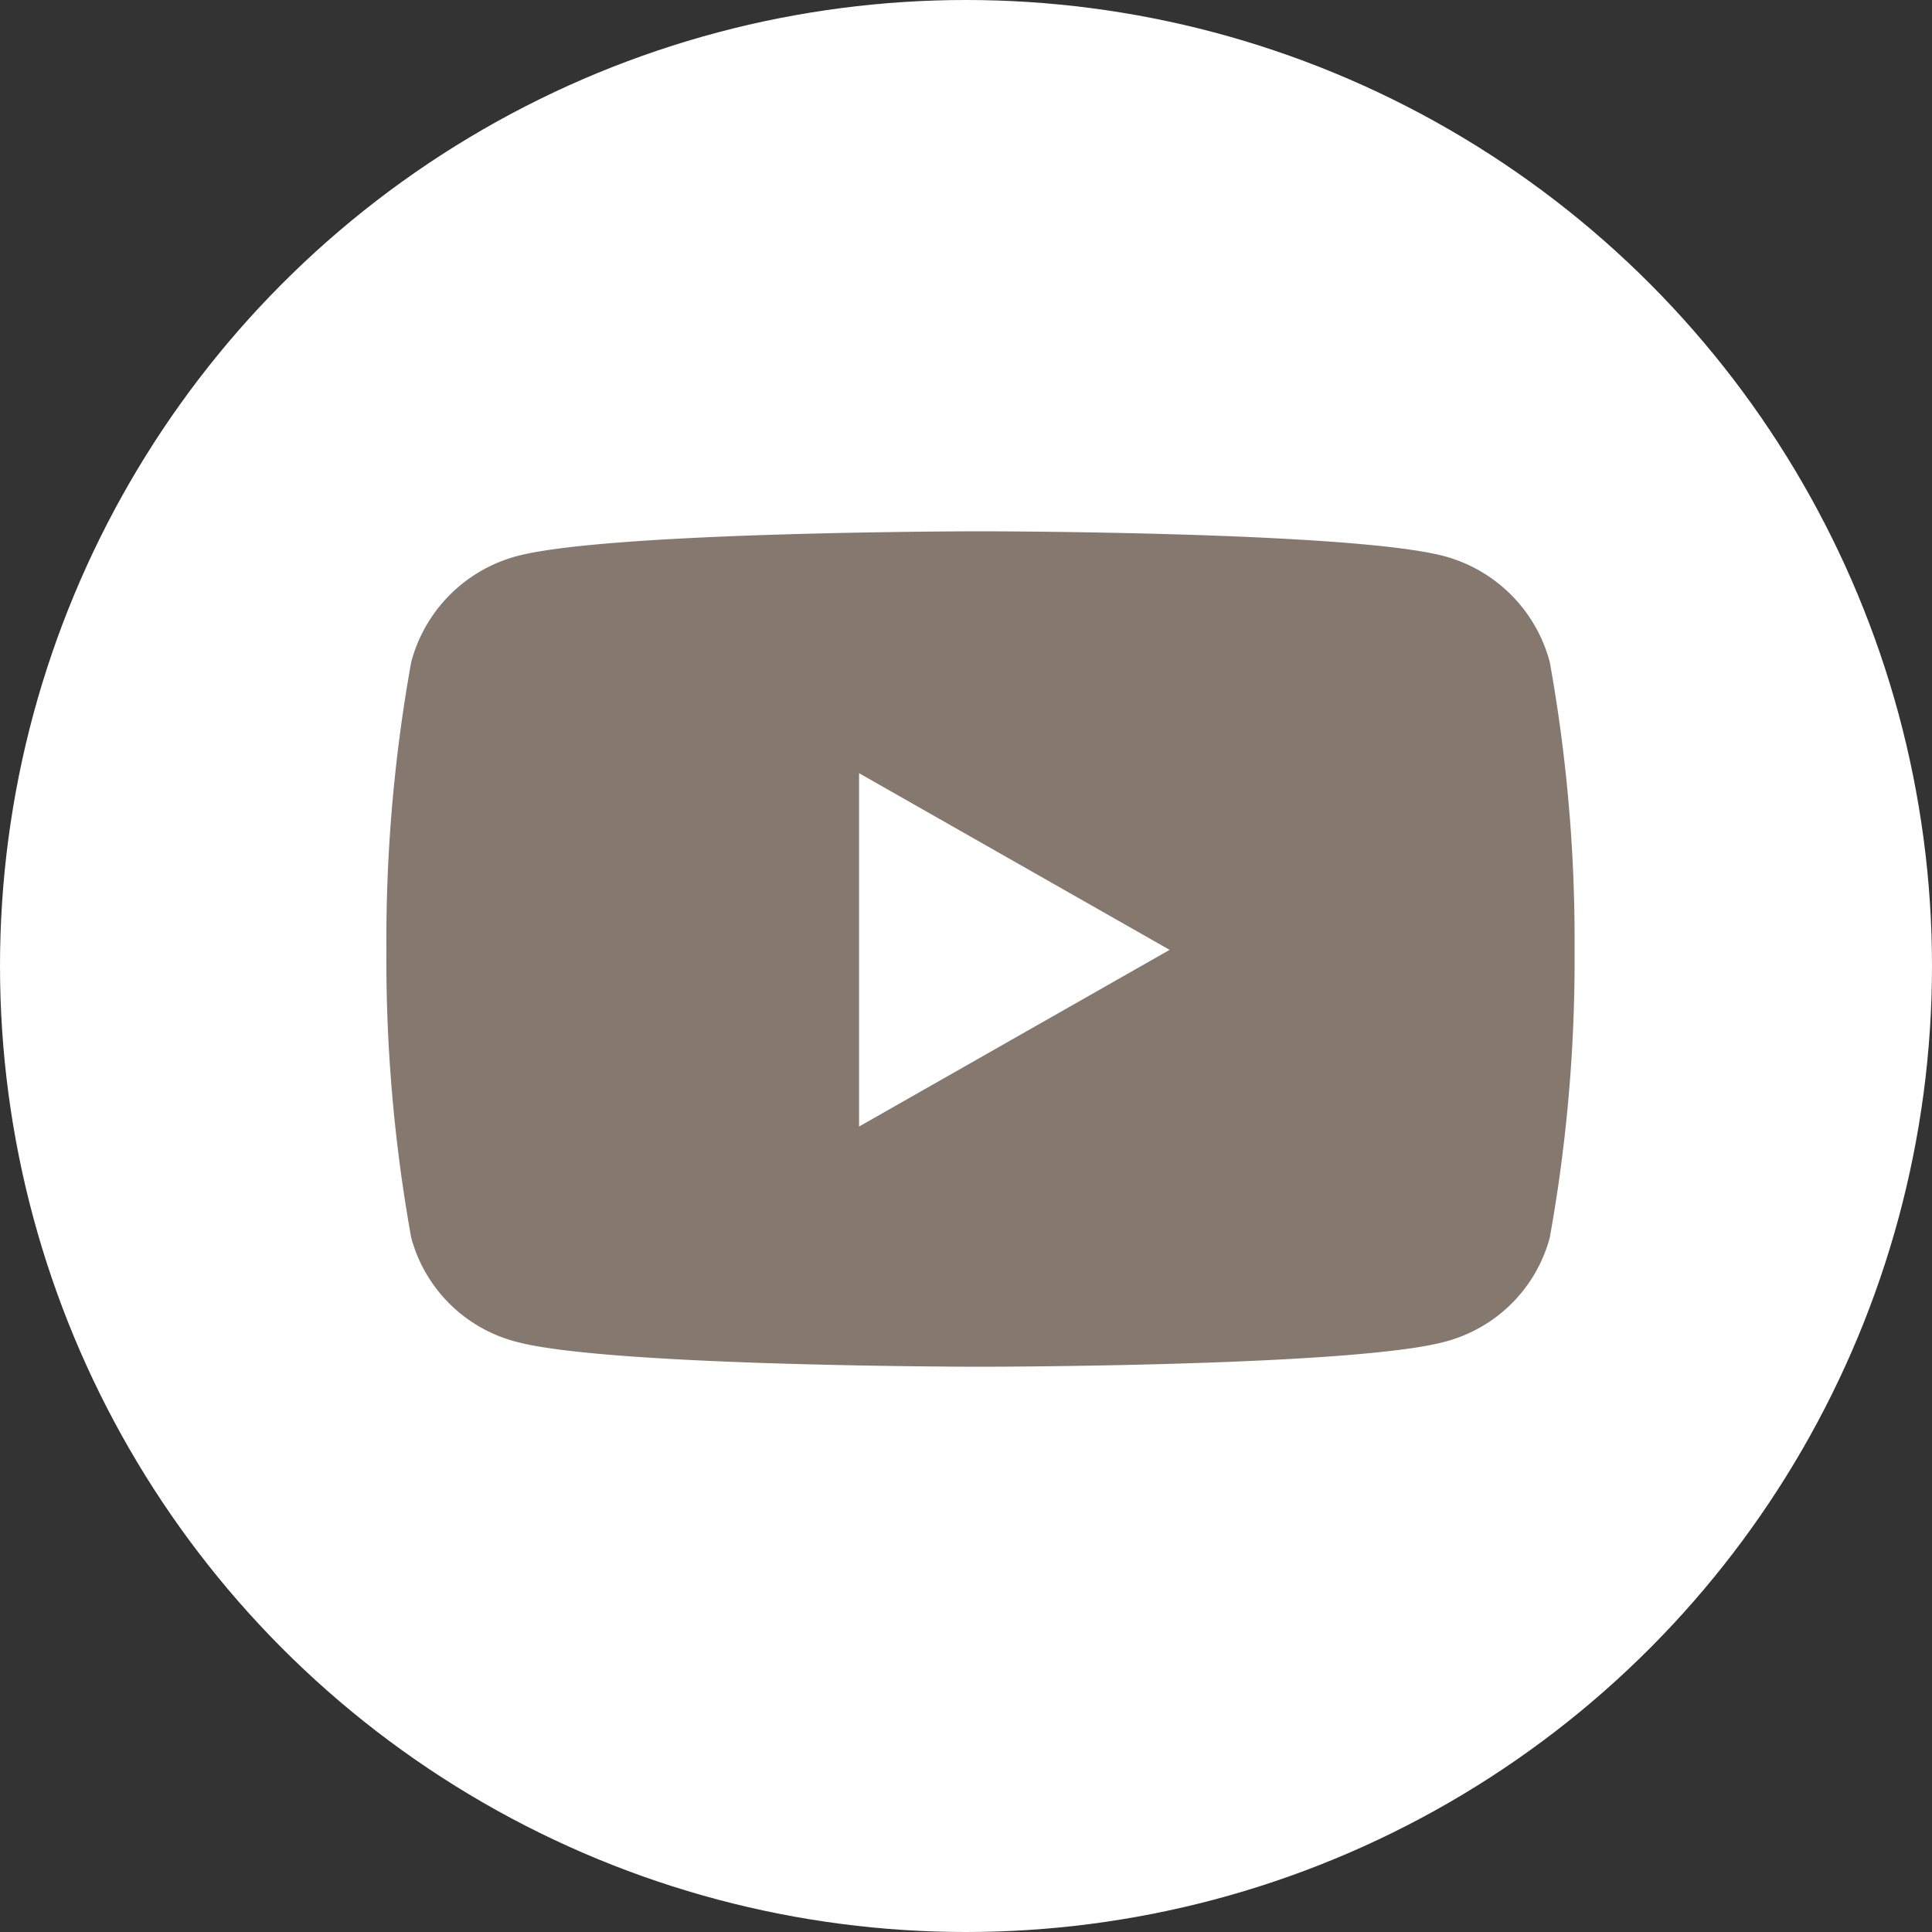
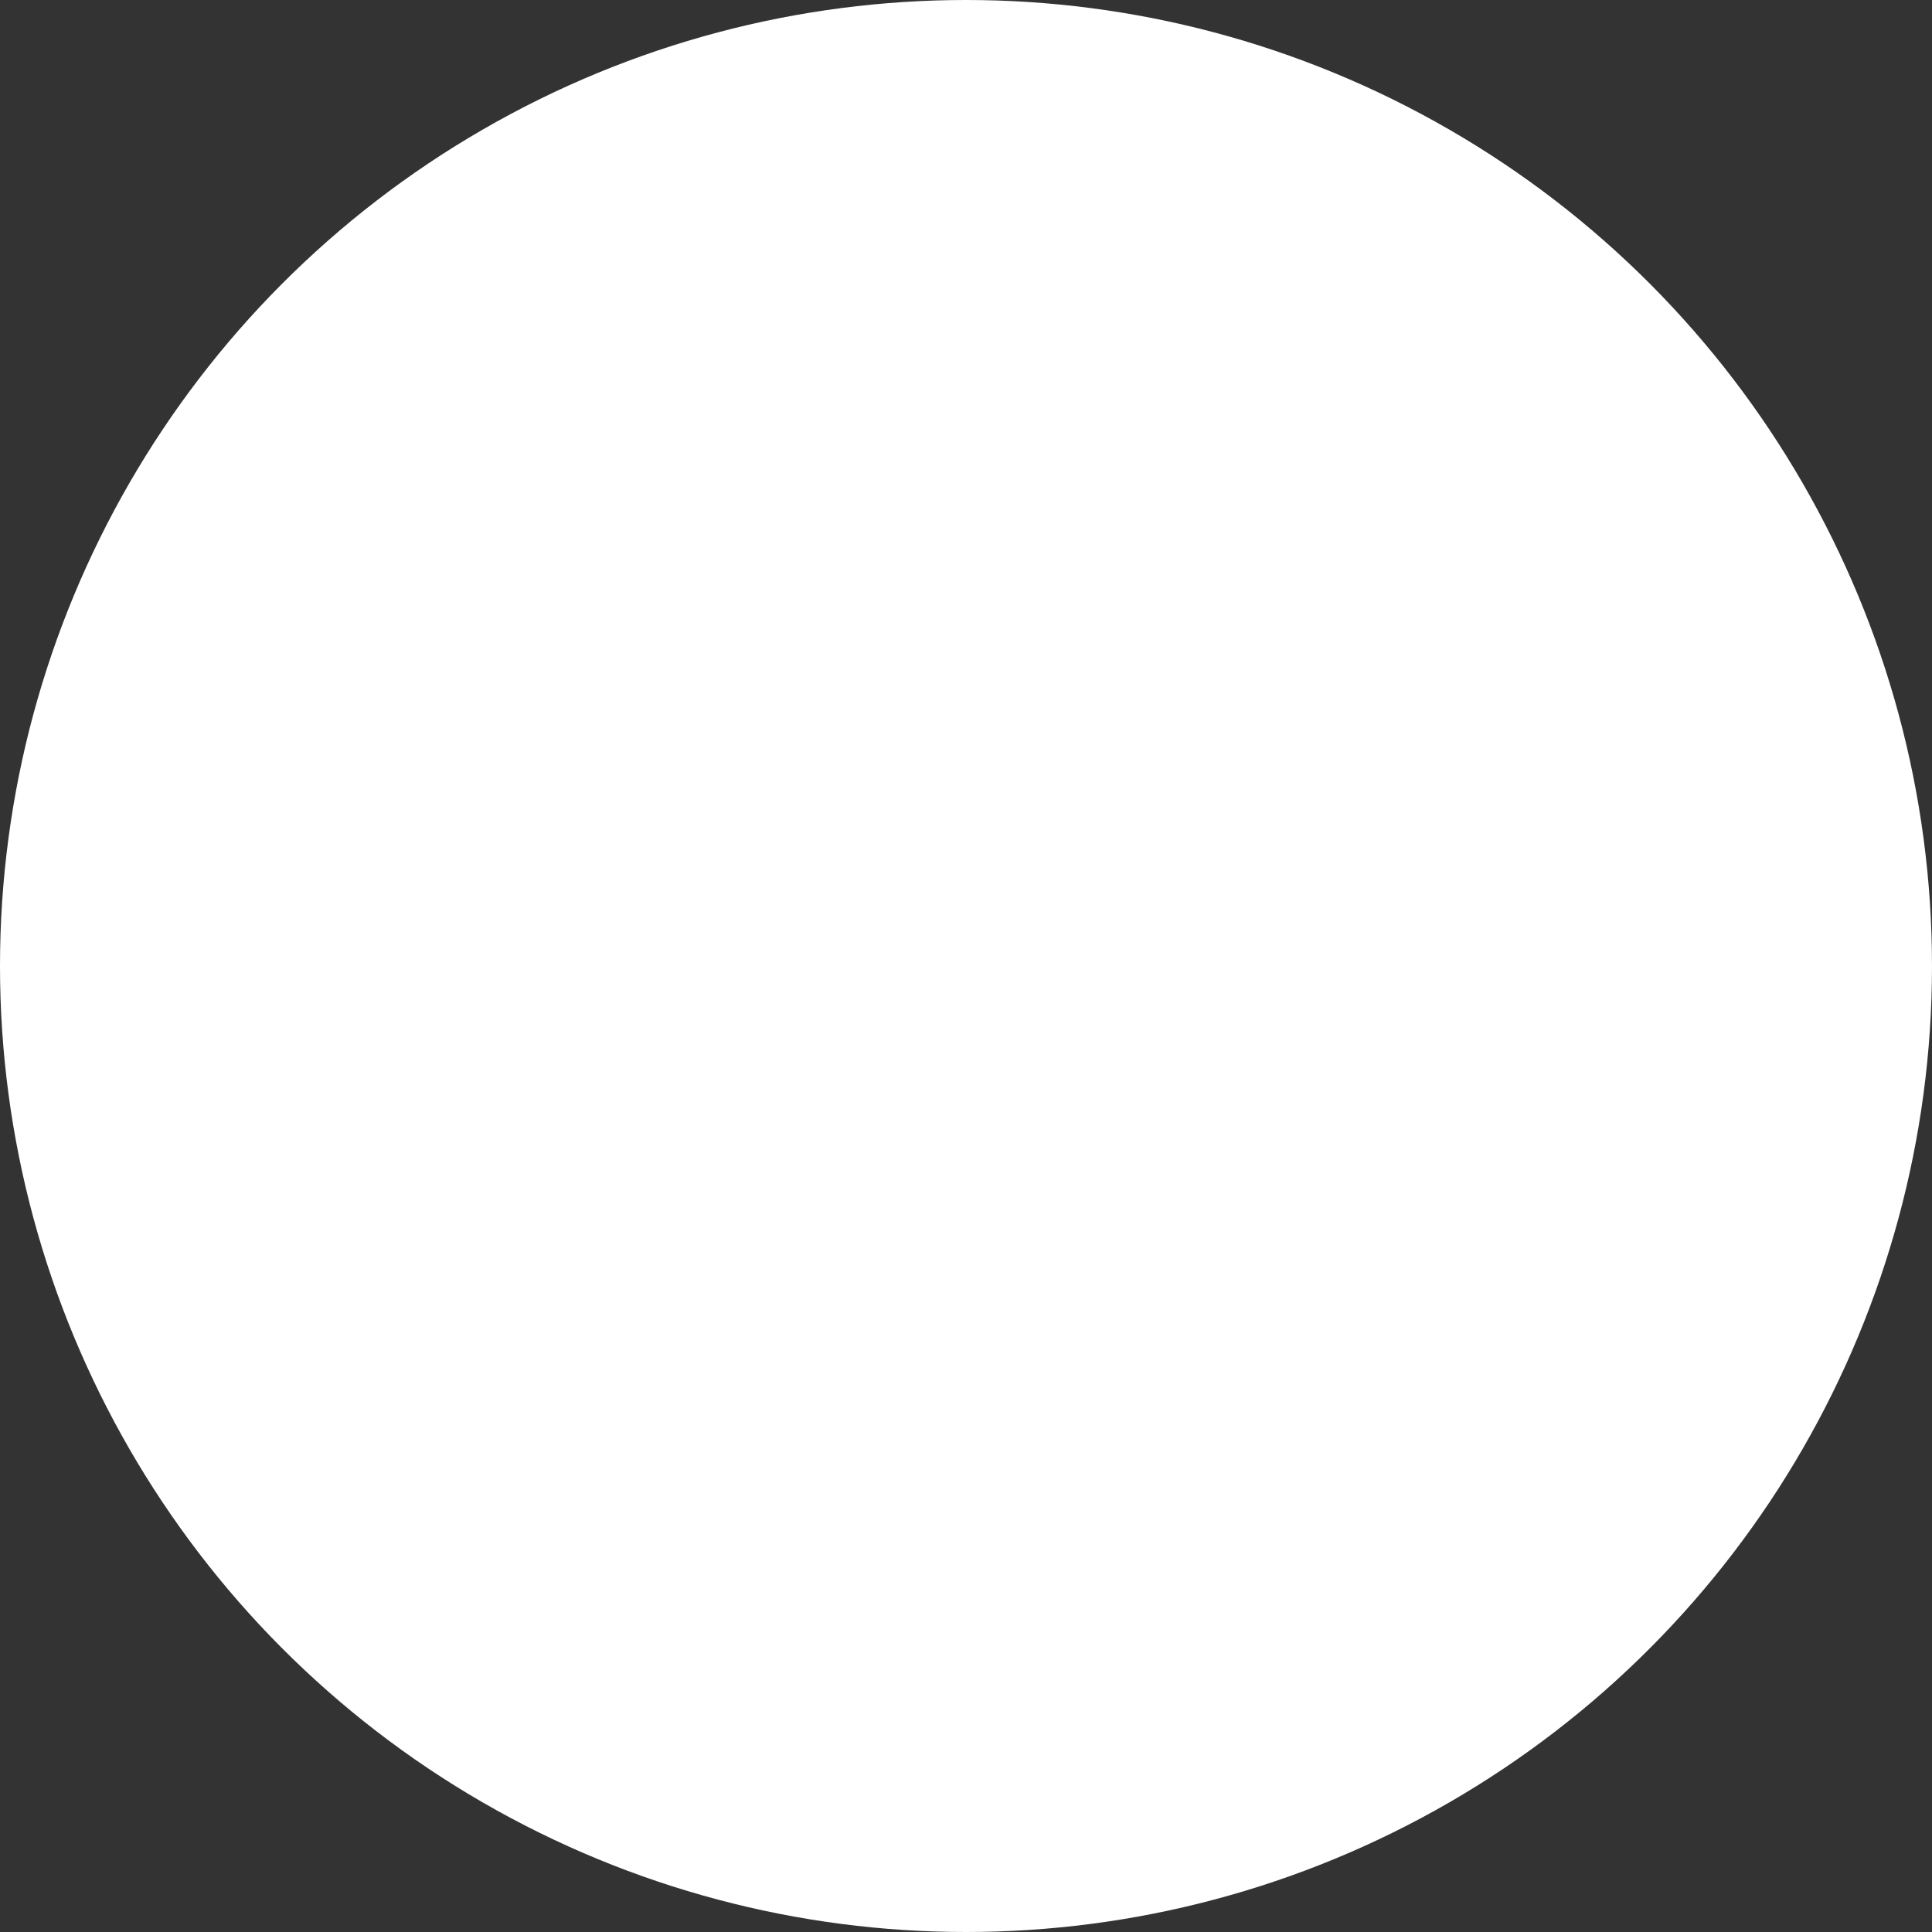
<svg xmlns="http://www.w3.org/2000/svg" width="40" height="40" viewBox="0 0 40 40">
  <rect x="0" y="0" width="40" height="40" fill="#333333" stroke="none" />
  <g id="Group_44" data-name="Group 44" transform="translate(-973 -263)">
    <circle id="Ellipse_9" data-name="Ellipse 9" cx="20" cy="20" r="20" transform="translate(973 263)" fill="#fff" />
-     <path id="Icon_awesome-youtube" data-name="Icon awesome-youtube" d="M25.136,7.206a3.091,3.091,0,0,0-2.175-2.189C21.043,4.5,13.35,4.5,13.35,4.5s-7.693,0-9.611.517A3.091,3.091,0,0,0,1.564,7.206a32.426,32.426,0,0,0-.514,5.96,32.426,32.426,0,0,0,.514,5.96A3.045,3.045,0,0,0,3.739,21.28c1.918.517,9.611.517,9.611.517s7.693,0,9.611-.517a3.045,3.045,0,0,0,2.175-2.154,32.426,32.426,0,0,0,.514-5.96,32.426,32.426,0,0,0-.514-5.96Zm-14.3,9.617V9.508l6.43,3.658-6.43,3.658Z" transform="translate(979.95 269.5)" fill="#84786f" />
  </g>
</svg>